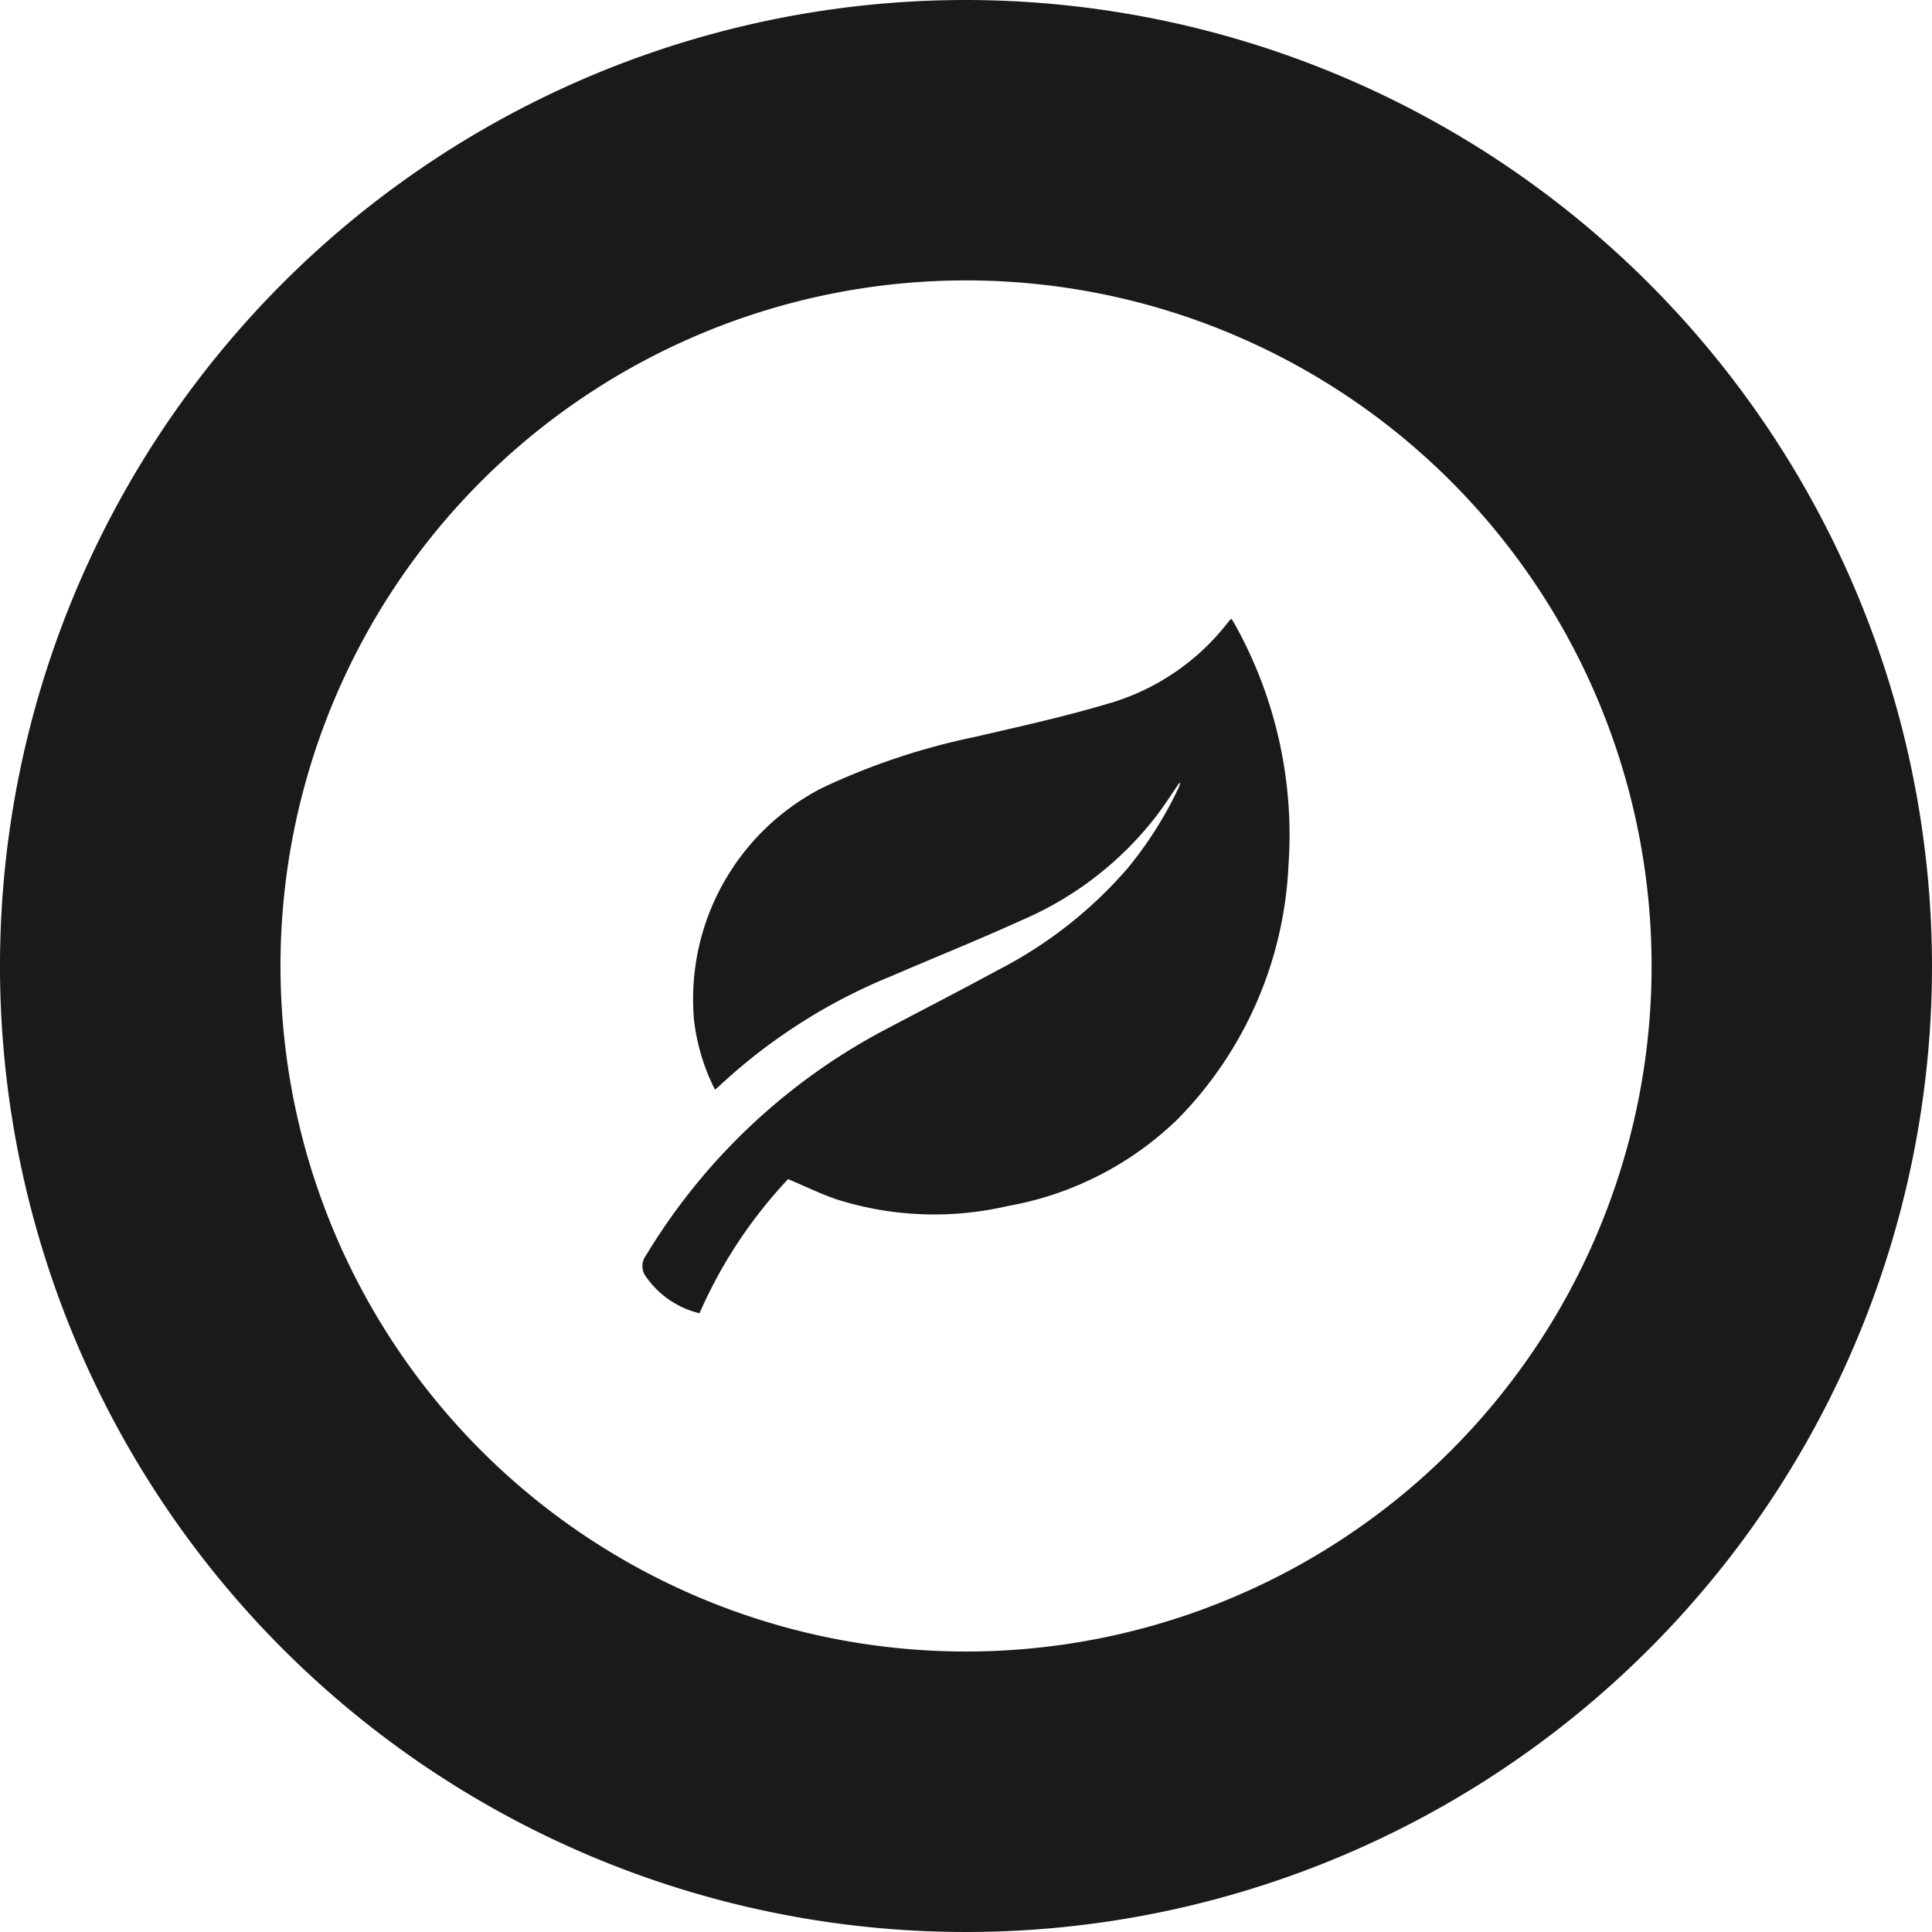
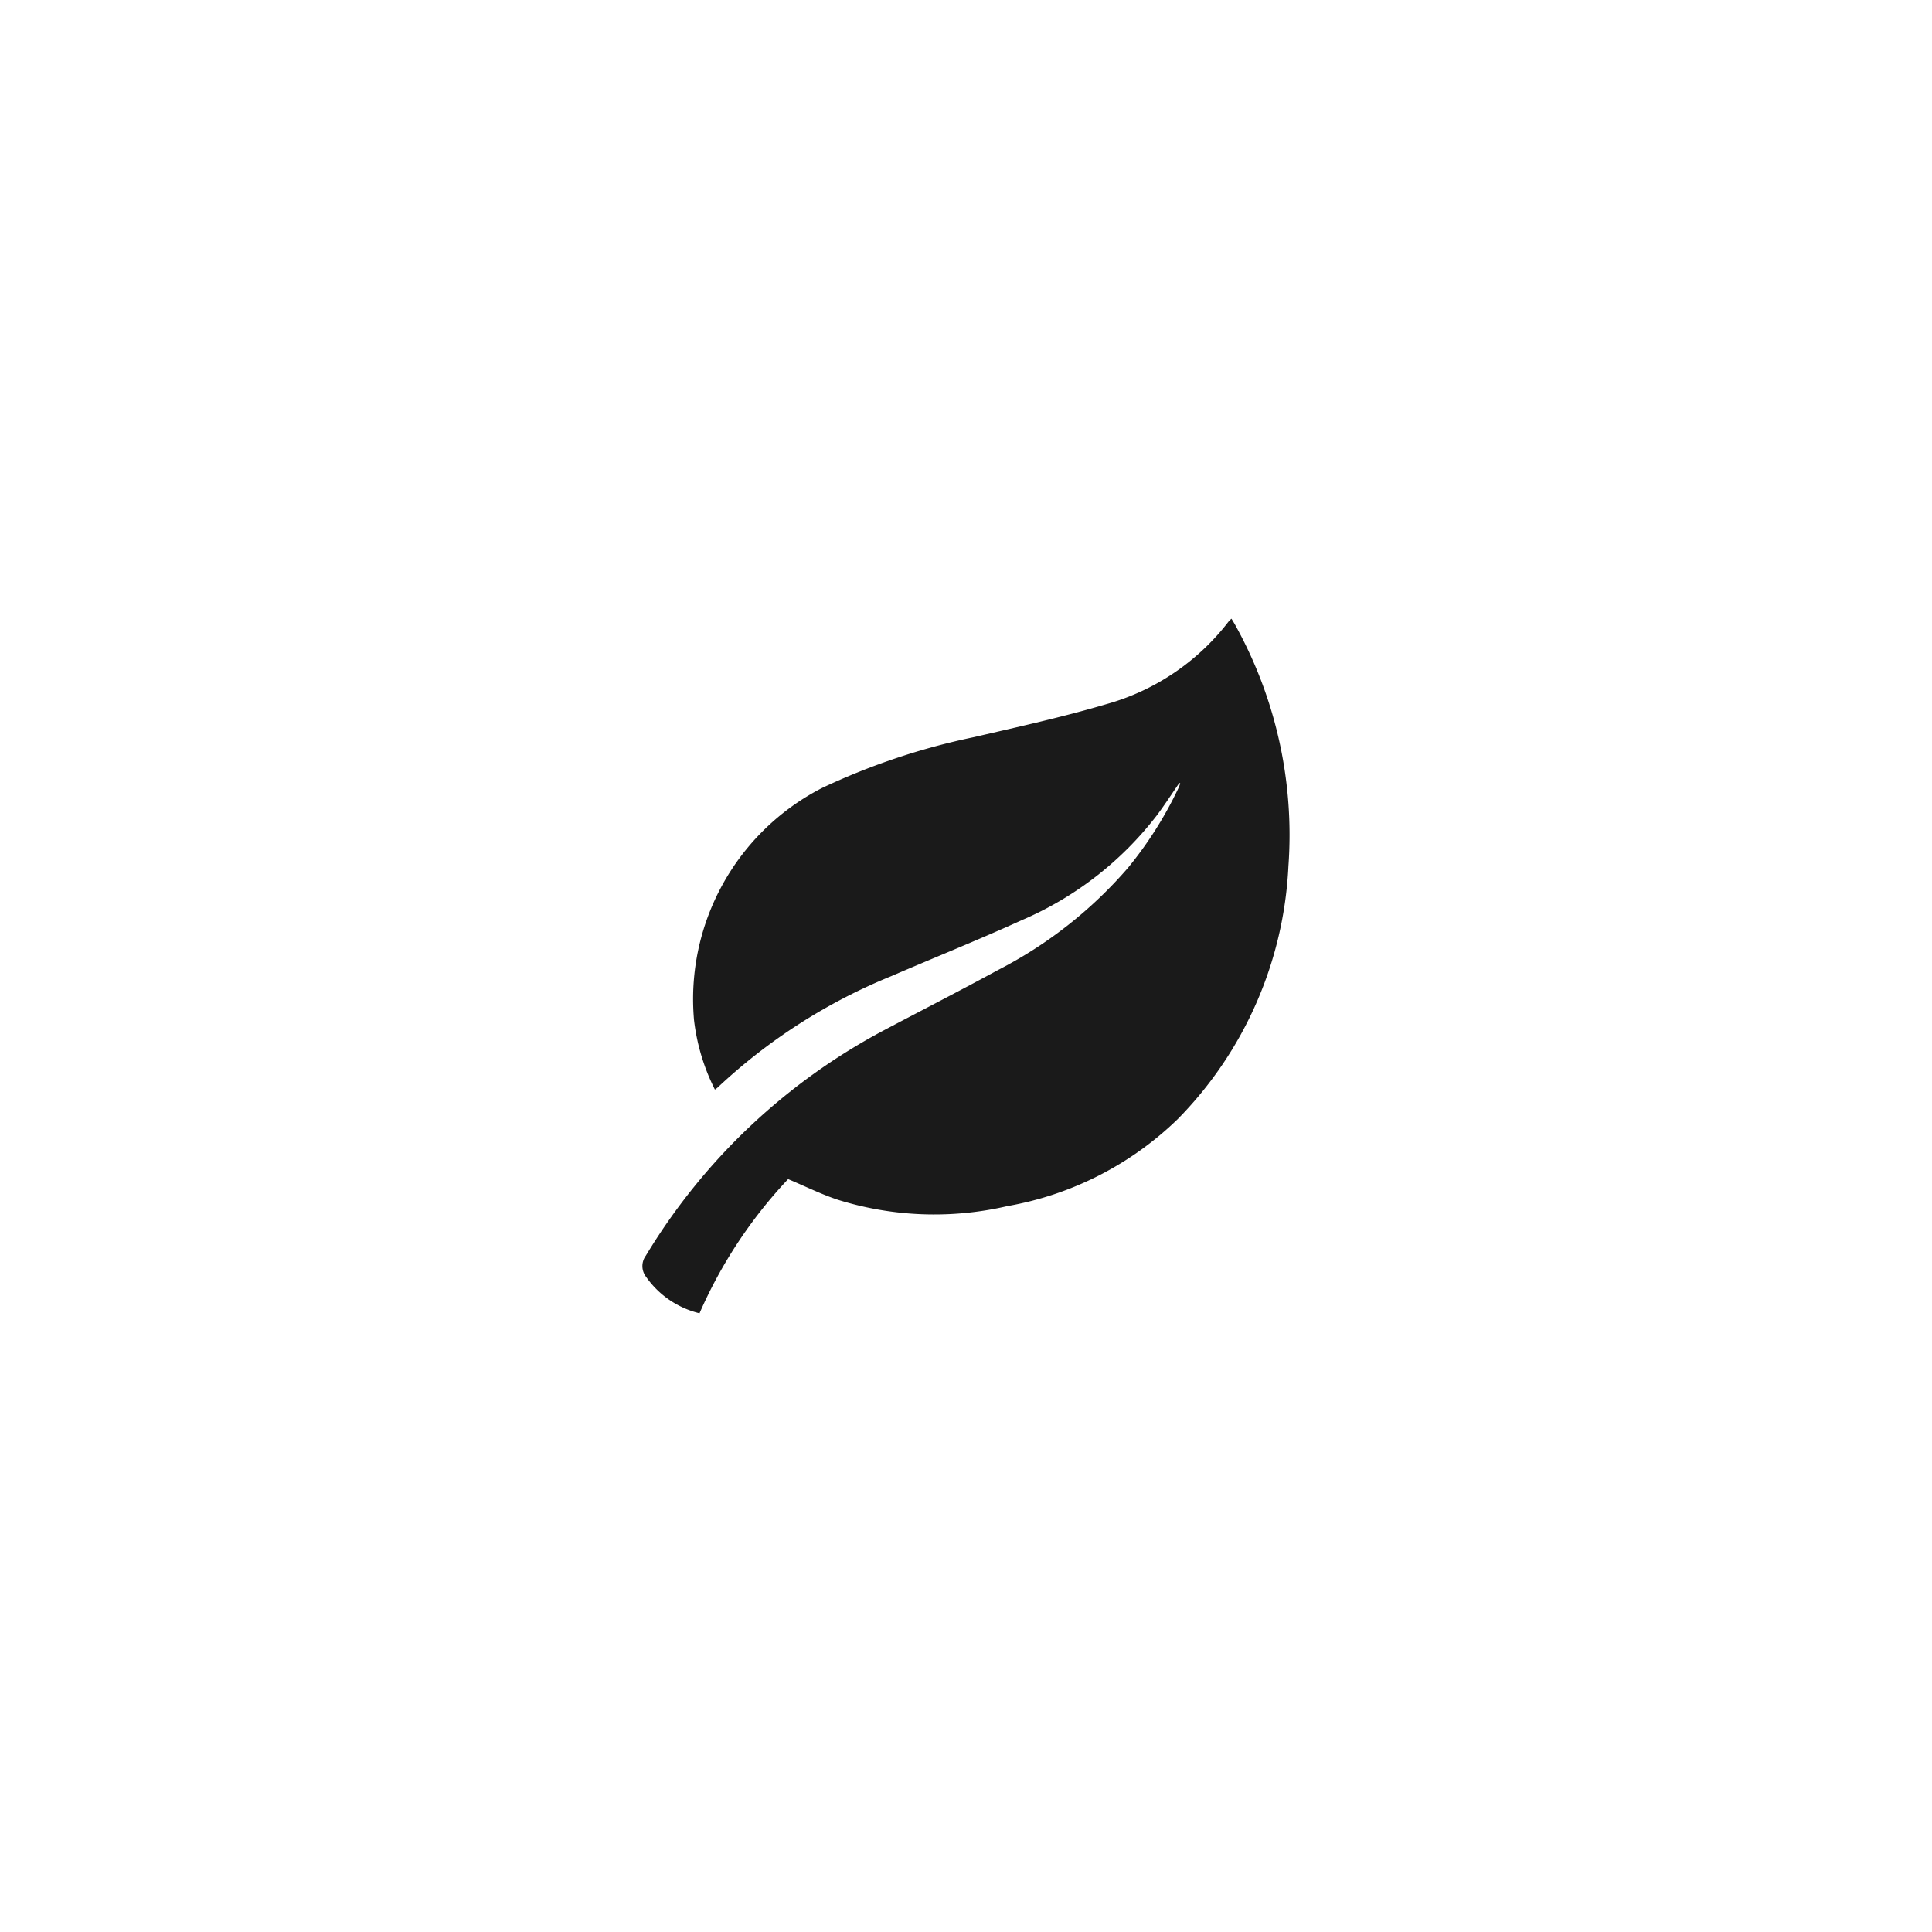
<svg xmlns="http://www.w3.org/2000/svg" id="Group_308938" data-name="Group 308938" width="88" height="88" viewBox="0 0 88 88">
  <defs>
    <clipPath id="clip-path">
      <rect id="Rectangle_127" data-name="Rectangle 127" width="88" height="88" fill="#1a1a1a" />
    </clipPath>
  </defs>
  <g id="Group_69" data-name="Group 69" clip-path="url(#clip-path)">
-     <path id="Path_1892" data-name="Path 1892" d="M44,0A44,44,0,1,0,88,44v0A44.051,44.051,0,0,0,44,0m0,75.224A31.226,31.226,0,1,1,75.228,44,31.226,31.226,0,0,1,44,75.224" transform="translate(0 0)" fill="#1a1a1a" />
    <path id="Path_1893" data-name="Path 1893" d="M70.446,51.771c-.34.493-.666,1-1.024,1.477a15.42,15.42,0,0,1-6.163,4.78c-1.959.892-3.959,1.694-5.937,2.546a25.7,25.7,0,0,0-7.9,5.066,1.513,1.513,0,0,1-.131.1,9.448,9.448,0,0,1-.951-3.165A10.809,10.809,0,0,1,54.175,52a30.879,30.879,0,0,1,6.912-2.313c2.016-.468,4.042-.913,6.025-1.5A10.614,10.614,0,0,0,72.7,44.407a1.277,1.277,0,0,1,.12-.115c.074.125.143.23.2.34a19.7,19.7,0,0,1,2.394,10.93A17.608,17.608,0,0,1,70.366,67.09a14.816,14.816,0,0,1-7.753,3.957,14.733,14.733,0,0,1-7.714-.286c-.757-.249-1.476-.608-2.273-.943a21.4,21.4,0,0,0-4.036,6.111,4.155,4.155,0,0,1-2.429-1.653.8.8,0,0,1-.017-.97A27.985,27.985,0,0,1,57.063,63c1.706-.9,3.426-1.783,5.122-2.705A19.707,19.707,0,0,0,68.1,55.647a17.538,17.538,0,0,0,2.3-3.631c.034-.071.058-.147.087-.221l-.043-.024" transform="translate(-16.728 -16.111)" fill="#1a1a1a" />
  </g>
</svg>